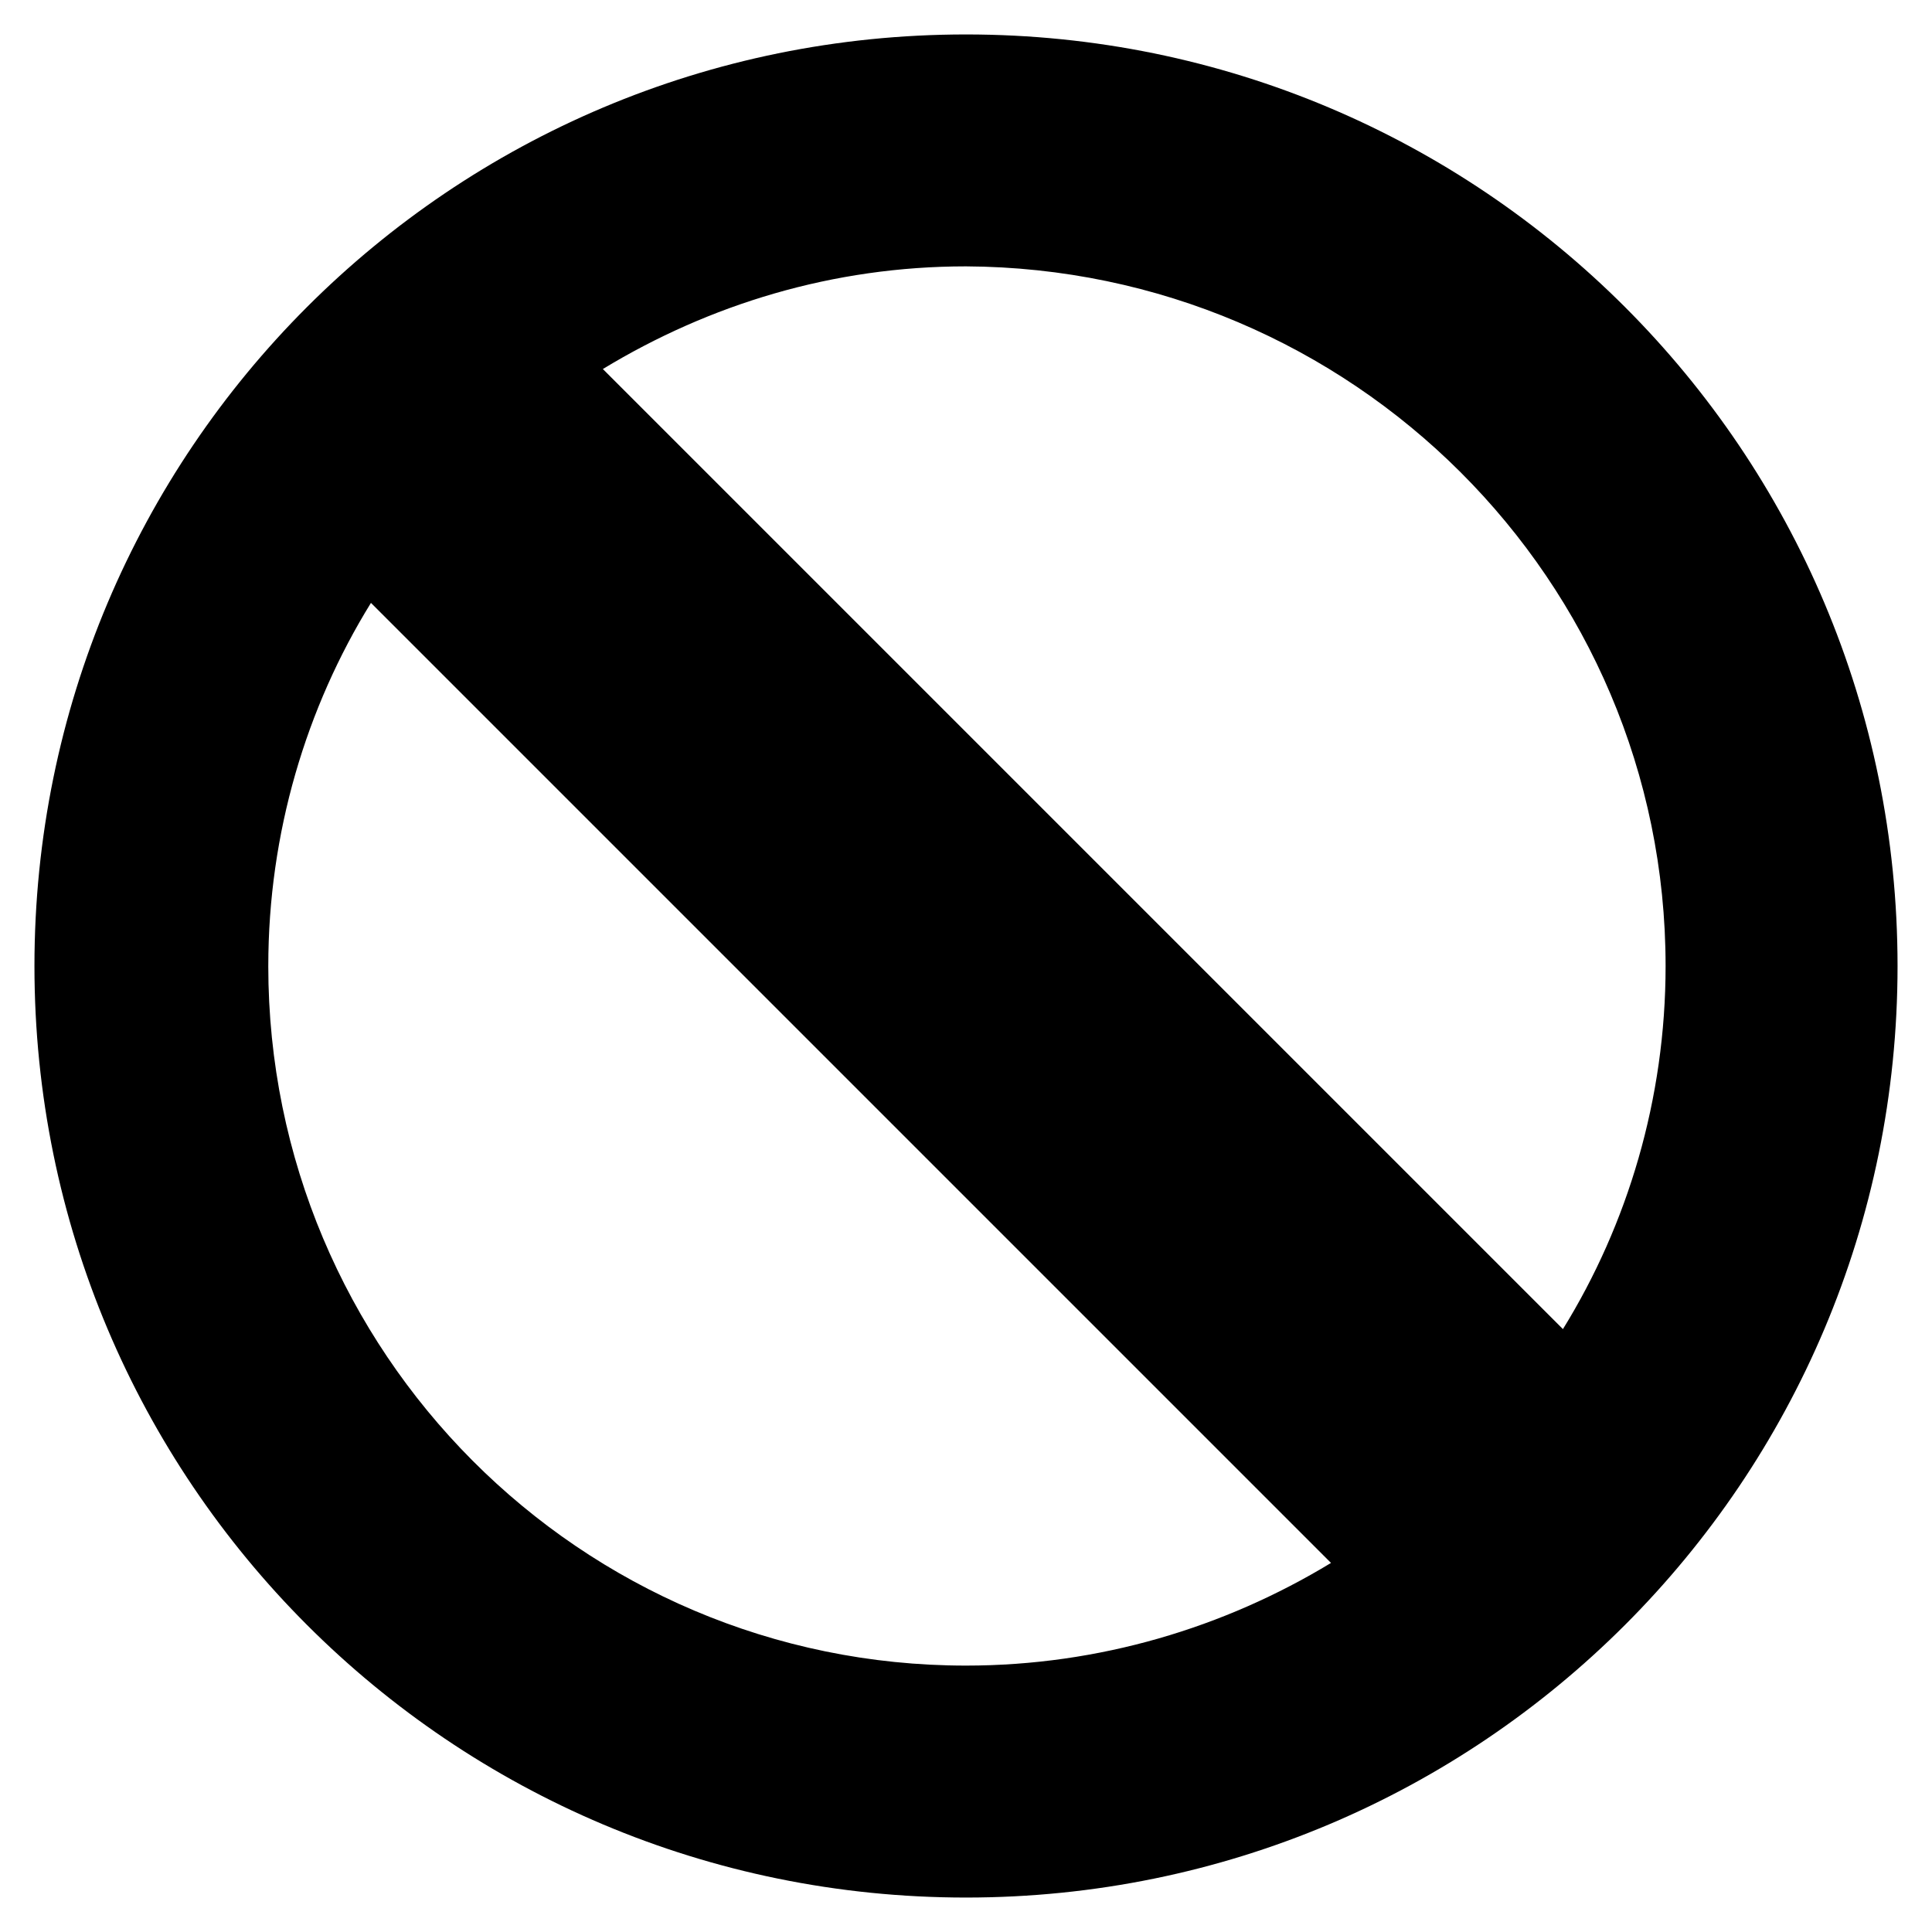
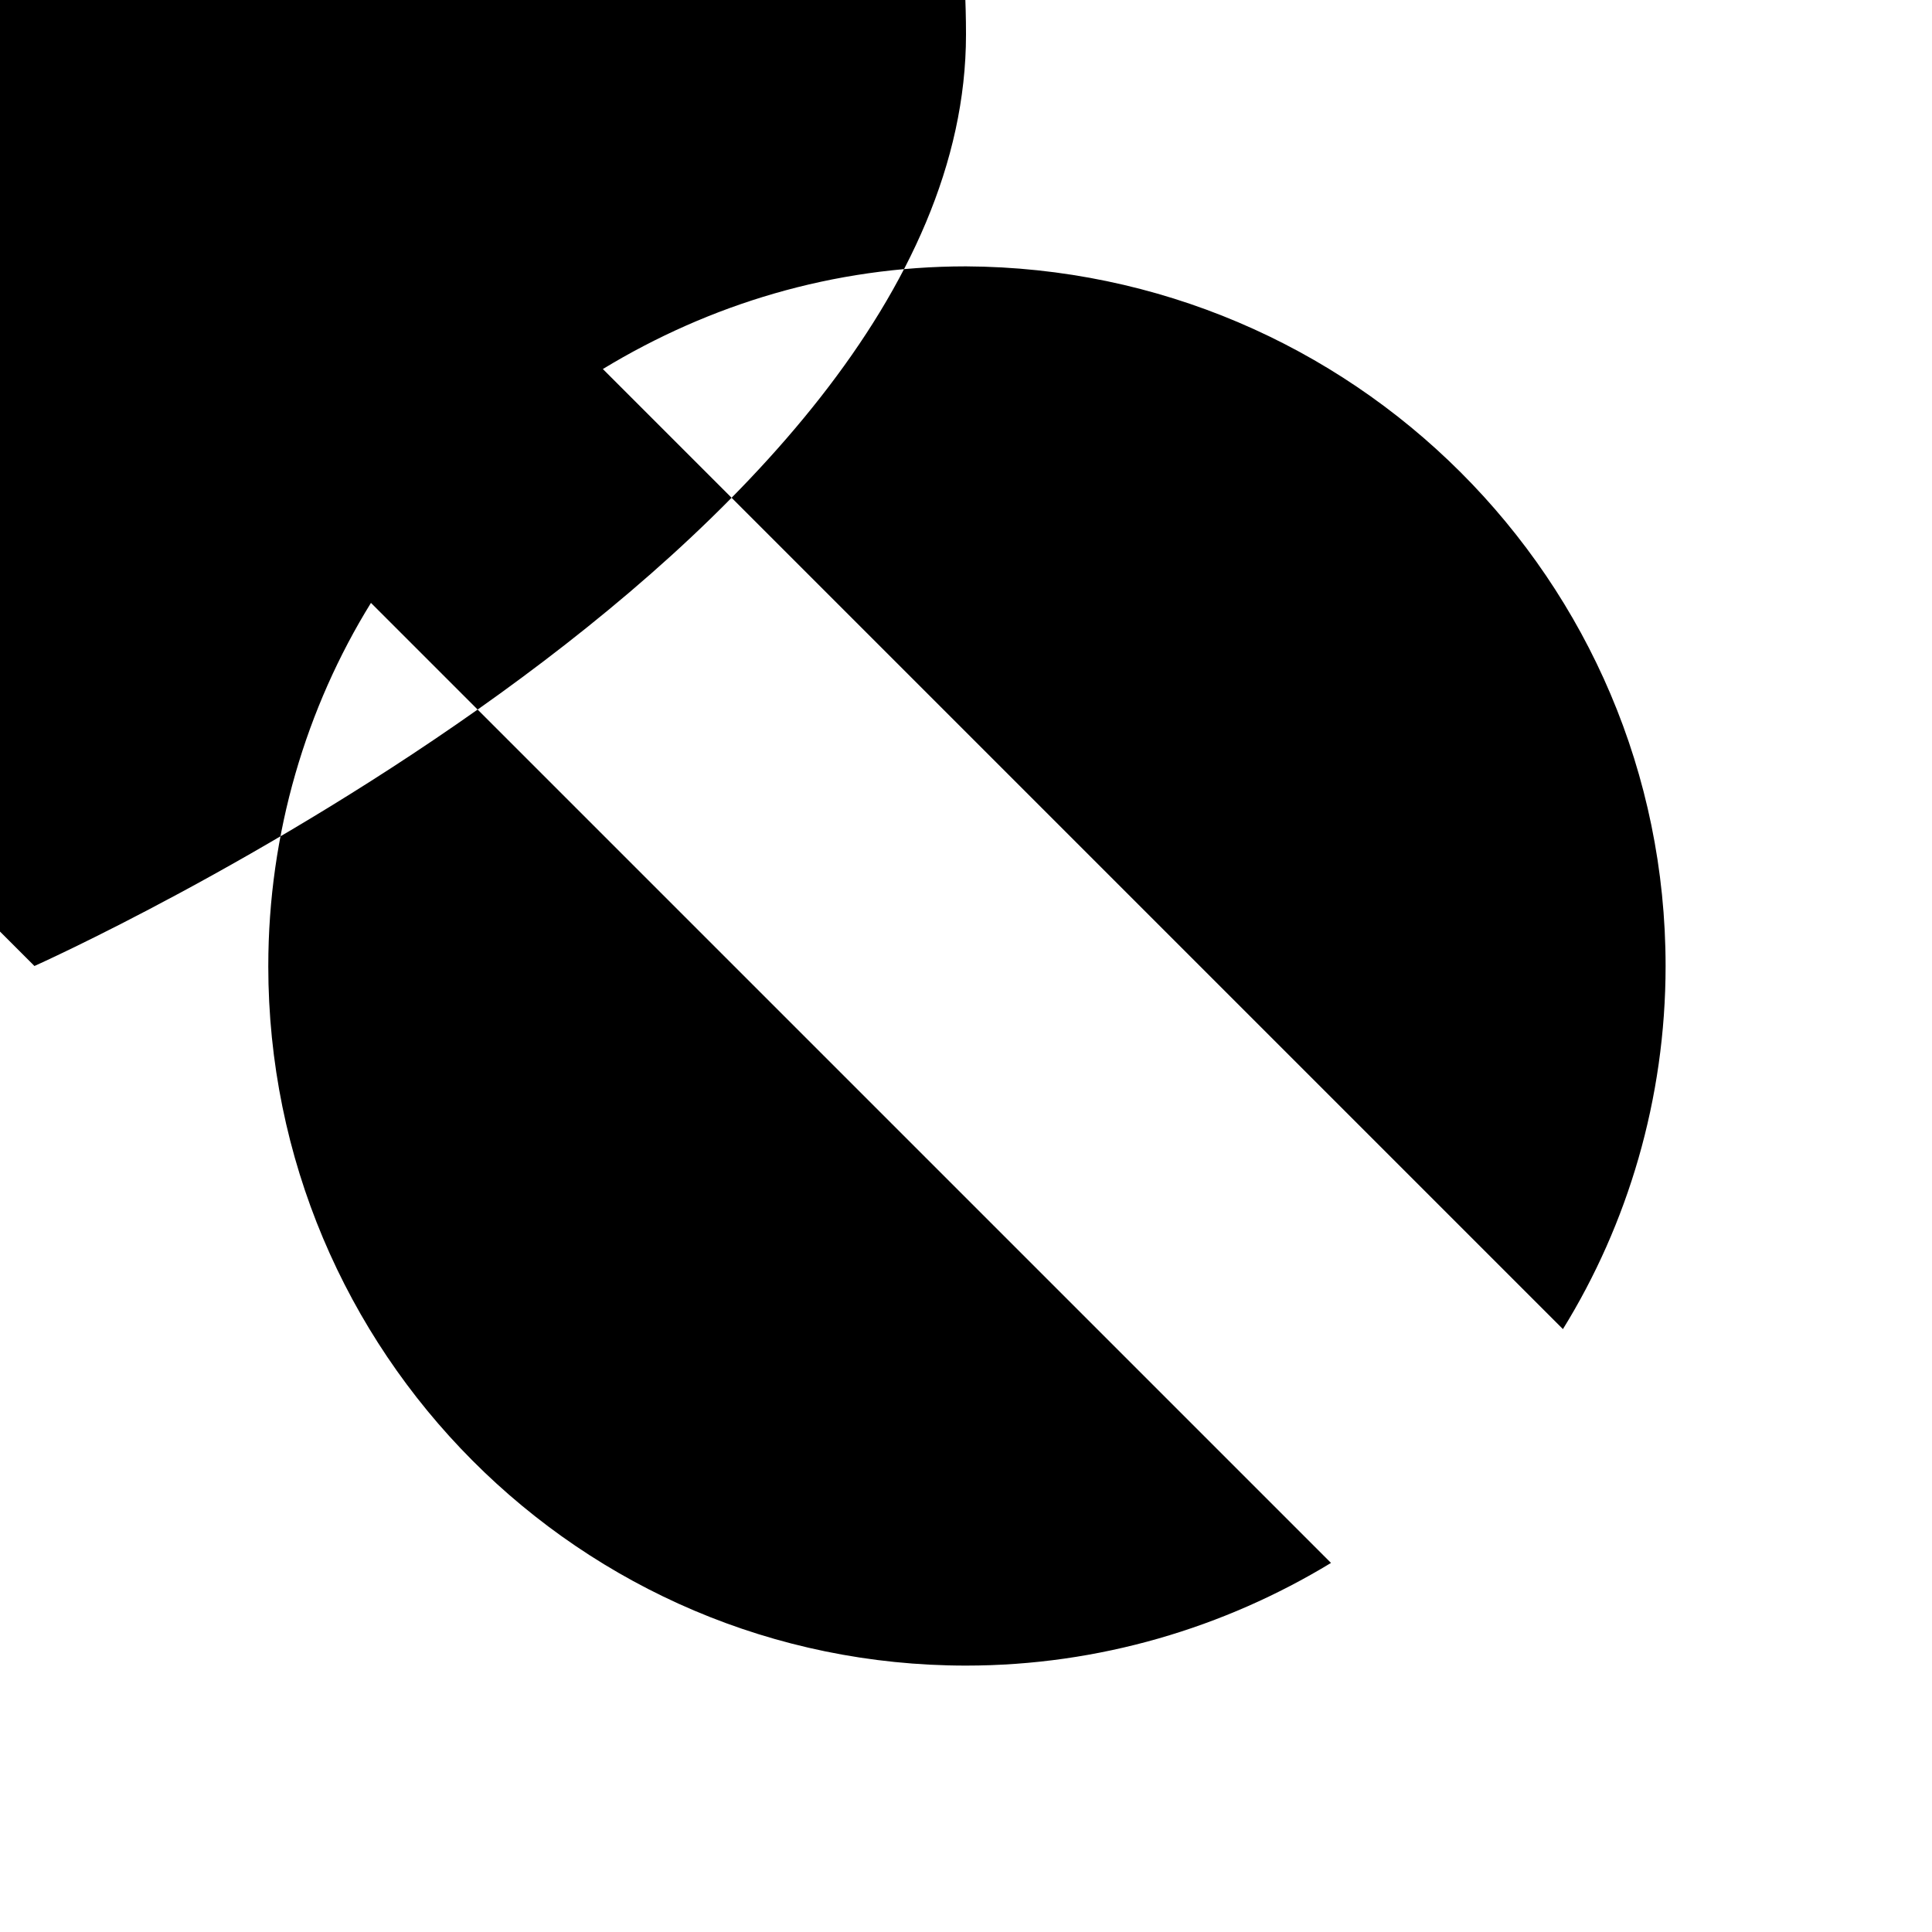
<svg xmlns="http://www.w3.org/2000/svg" fill="#000000" width="800px" height="800px" version="1.1" viewBox="144 144 512 512">
-   <path d="m153.13 400c0 136.53 110.34 246.87 246.87 246.87s246.87-110.34 246.87-246.87c-0.004-136.54-110.34-246.87-246.87-246.87-136.54 0-246.87 110.33-246.87 246.87zm432.27 0c0 35.266-10.078 68.52-27.207 96.227l-254.43-254.43c28.215-17.129 60.961-27.207 96.227-27.207 102.28 0.508 185.41 83.133 185.41 185.41zm-370.3 0c0-35.266 10.078-68.52 27.207-96.227l254.42 254.42c-28.215 17.129-61.465 27.207-96.73 27.207-102.27 0-184.9-83.129-184.9-185.4z" />
+   <path d="m153.13 400s246.87-110.34 246.87-246.87c-0.004-136.54-110.34-246.87-246.87-246.87-136.54 0-246.87 110.33-246.87 246.87zm432.27 0c0 35.266-10.078 68.52-27.207 96.227l-254.43-254.43c28.215-17.129 60.961-27.207 96.227-27.207 102.28 0.508 185.41 83.133 185.41 185.41zm-370.3 0c0-35.266 10.078-68.52 27.207-96.227l254.42 254.42c-28.215 17.129-61.465 27.207-96.73 27.207-102.27 0-184.9-83.129-184.9-185.4z" />
</svg>